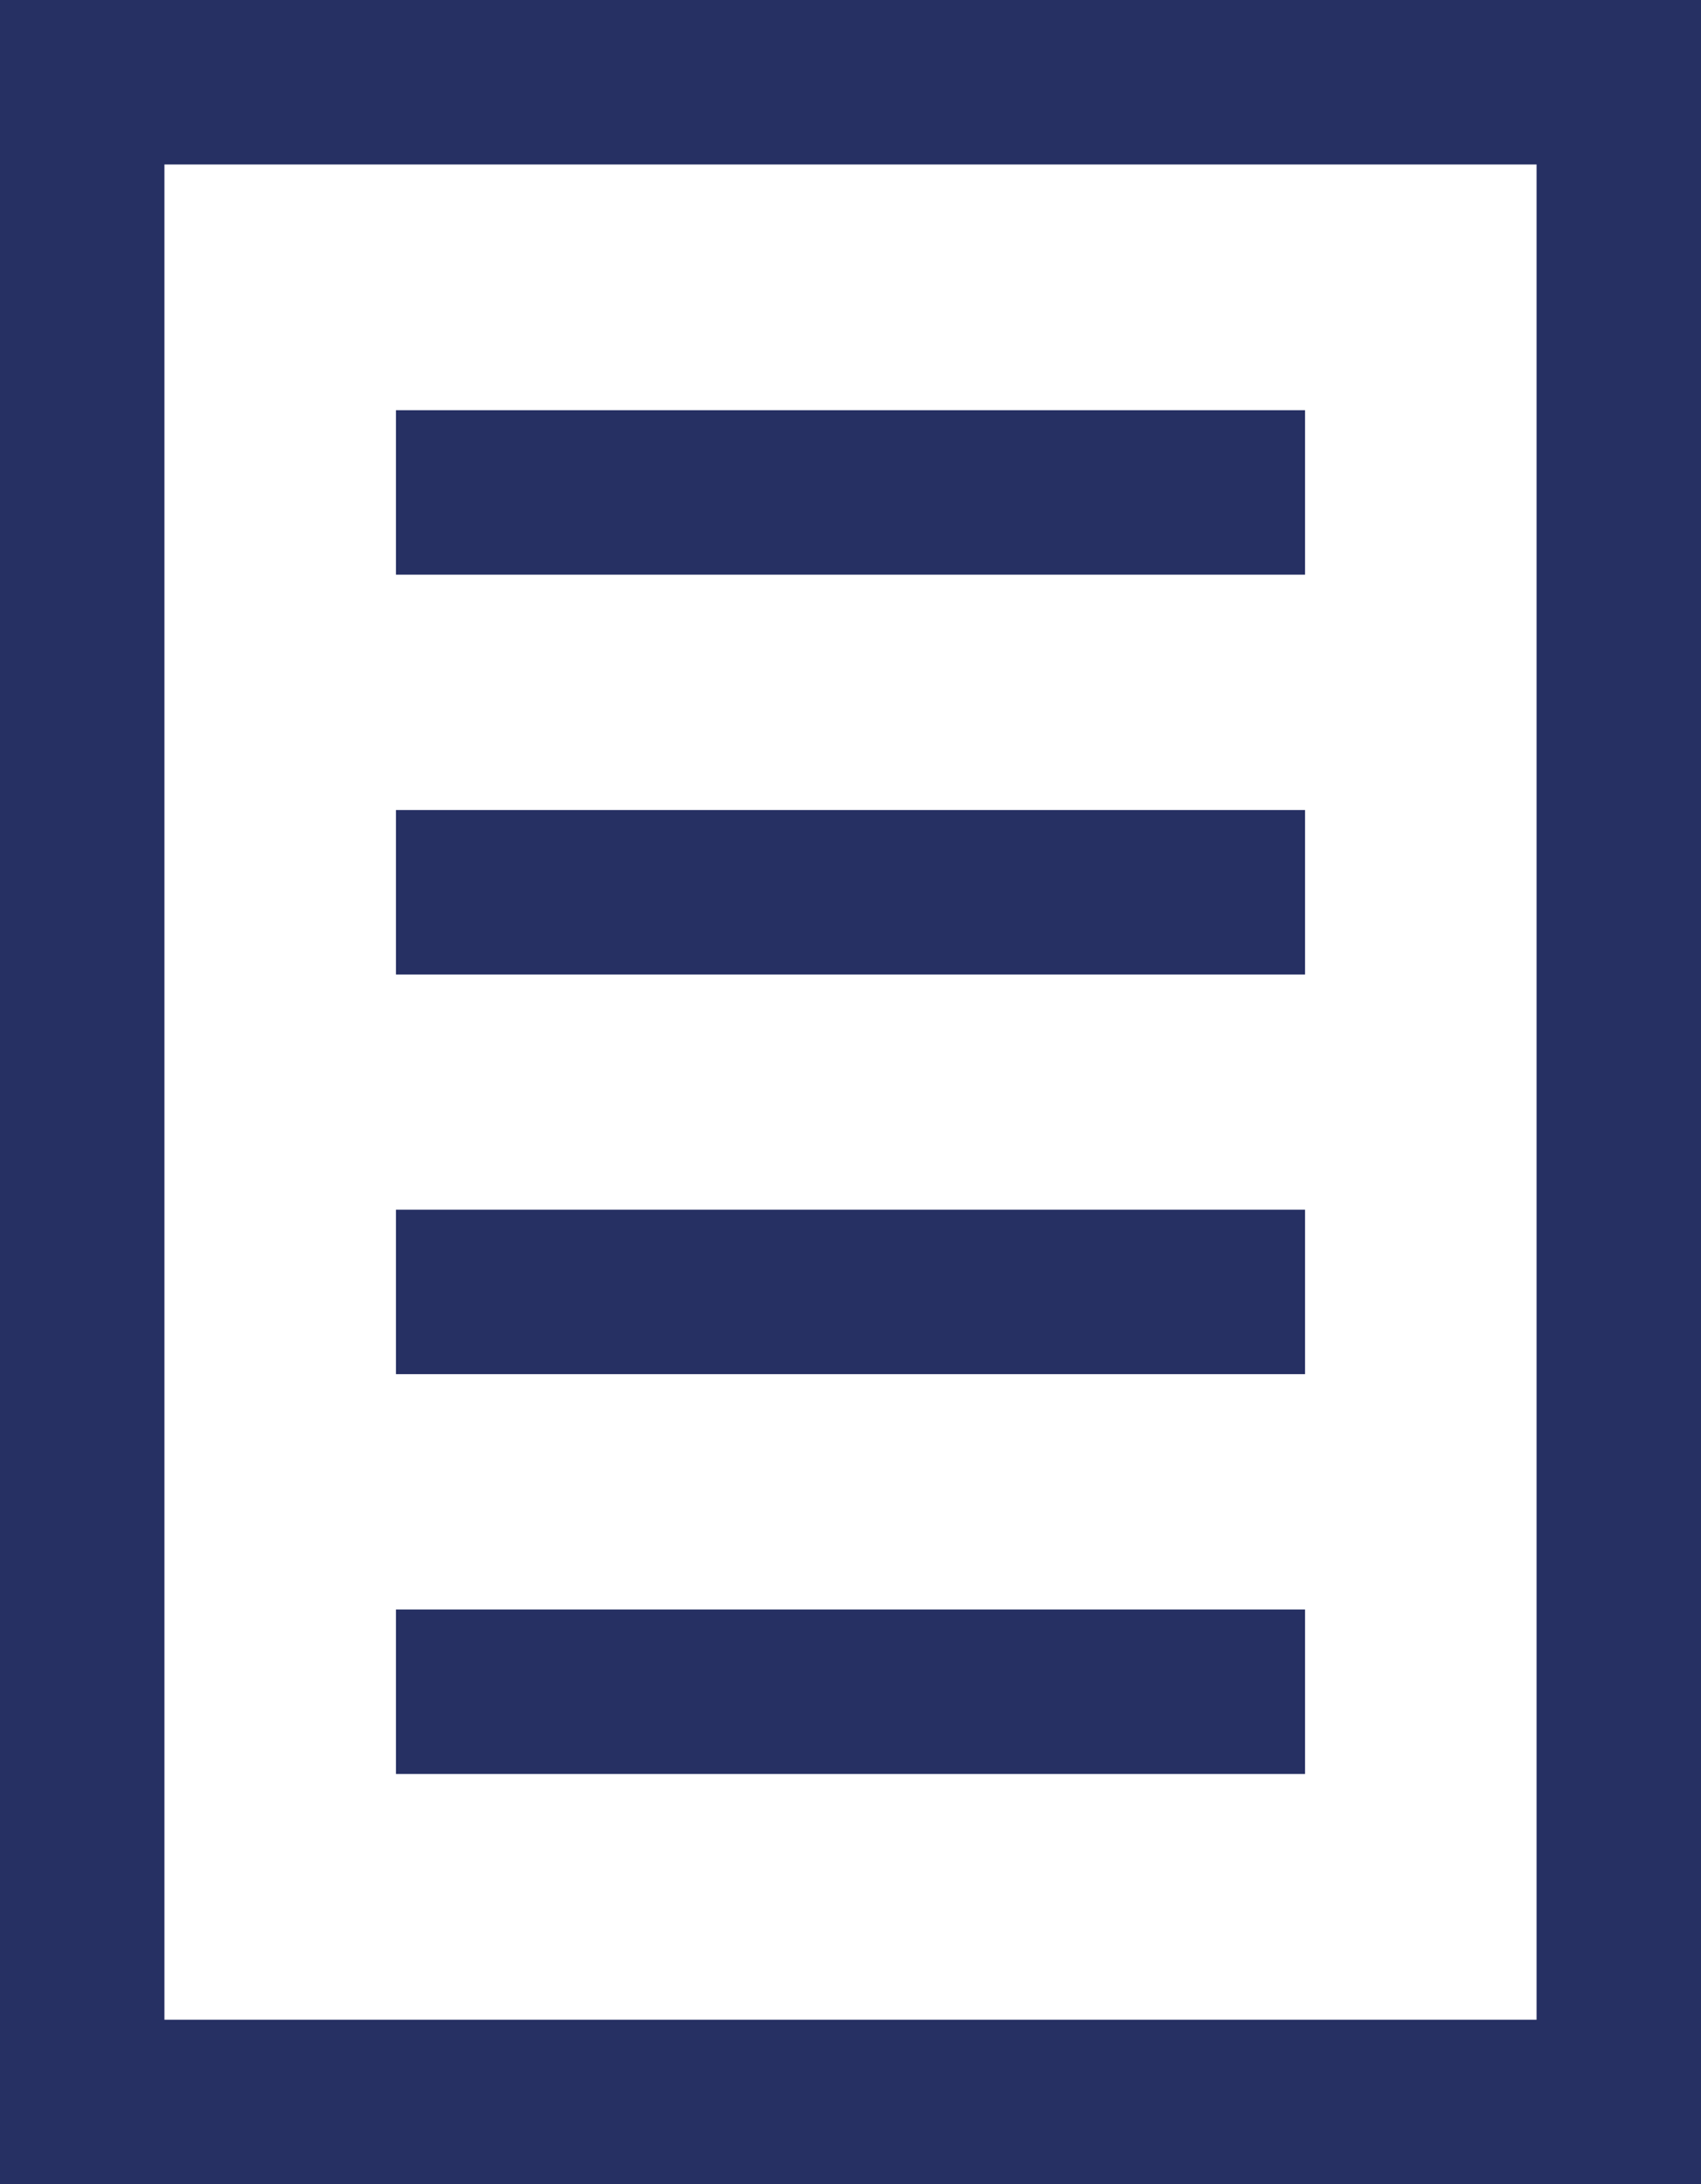
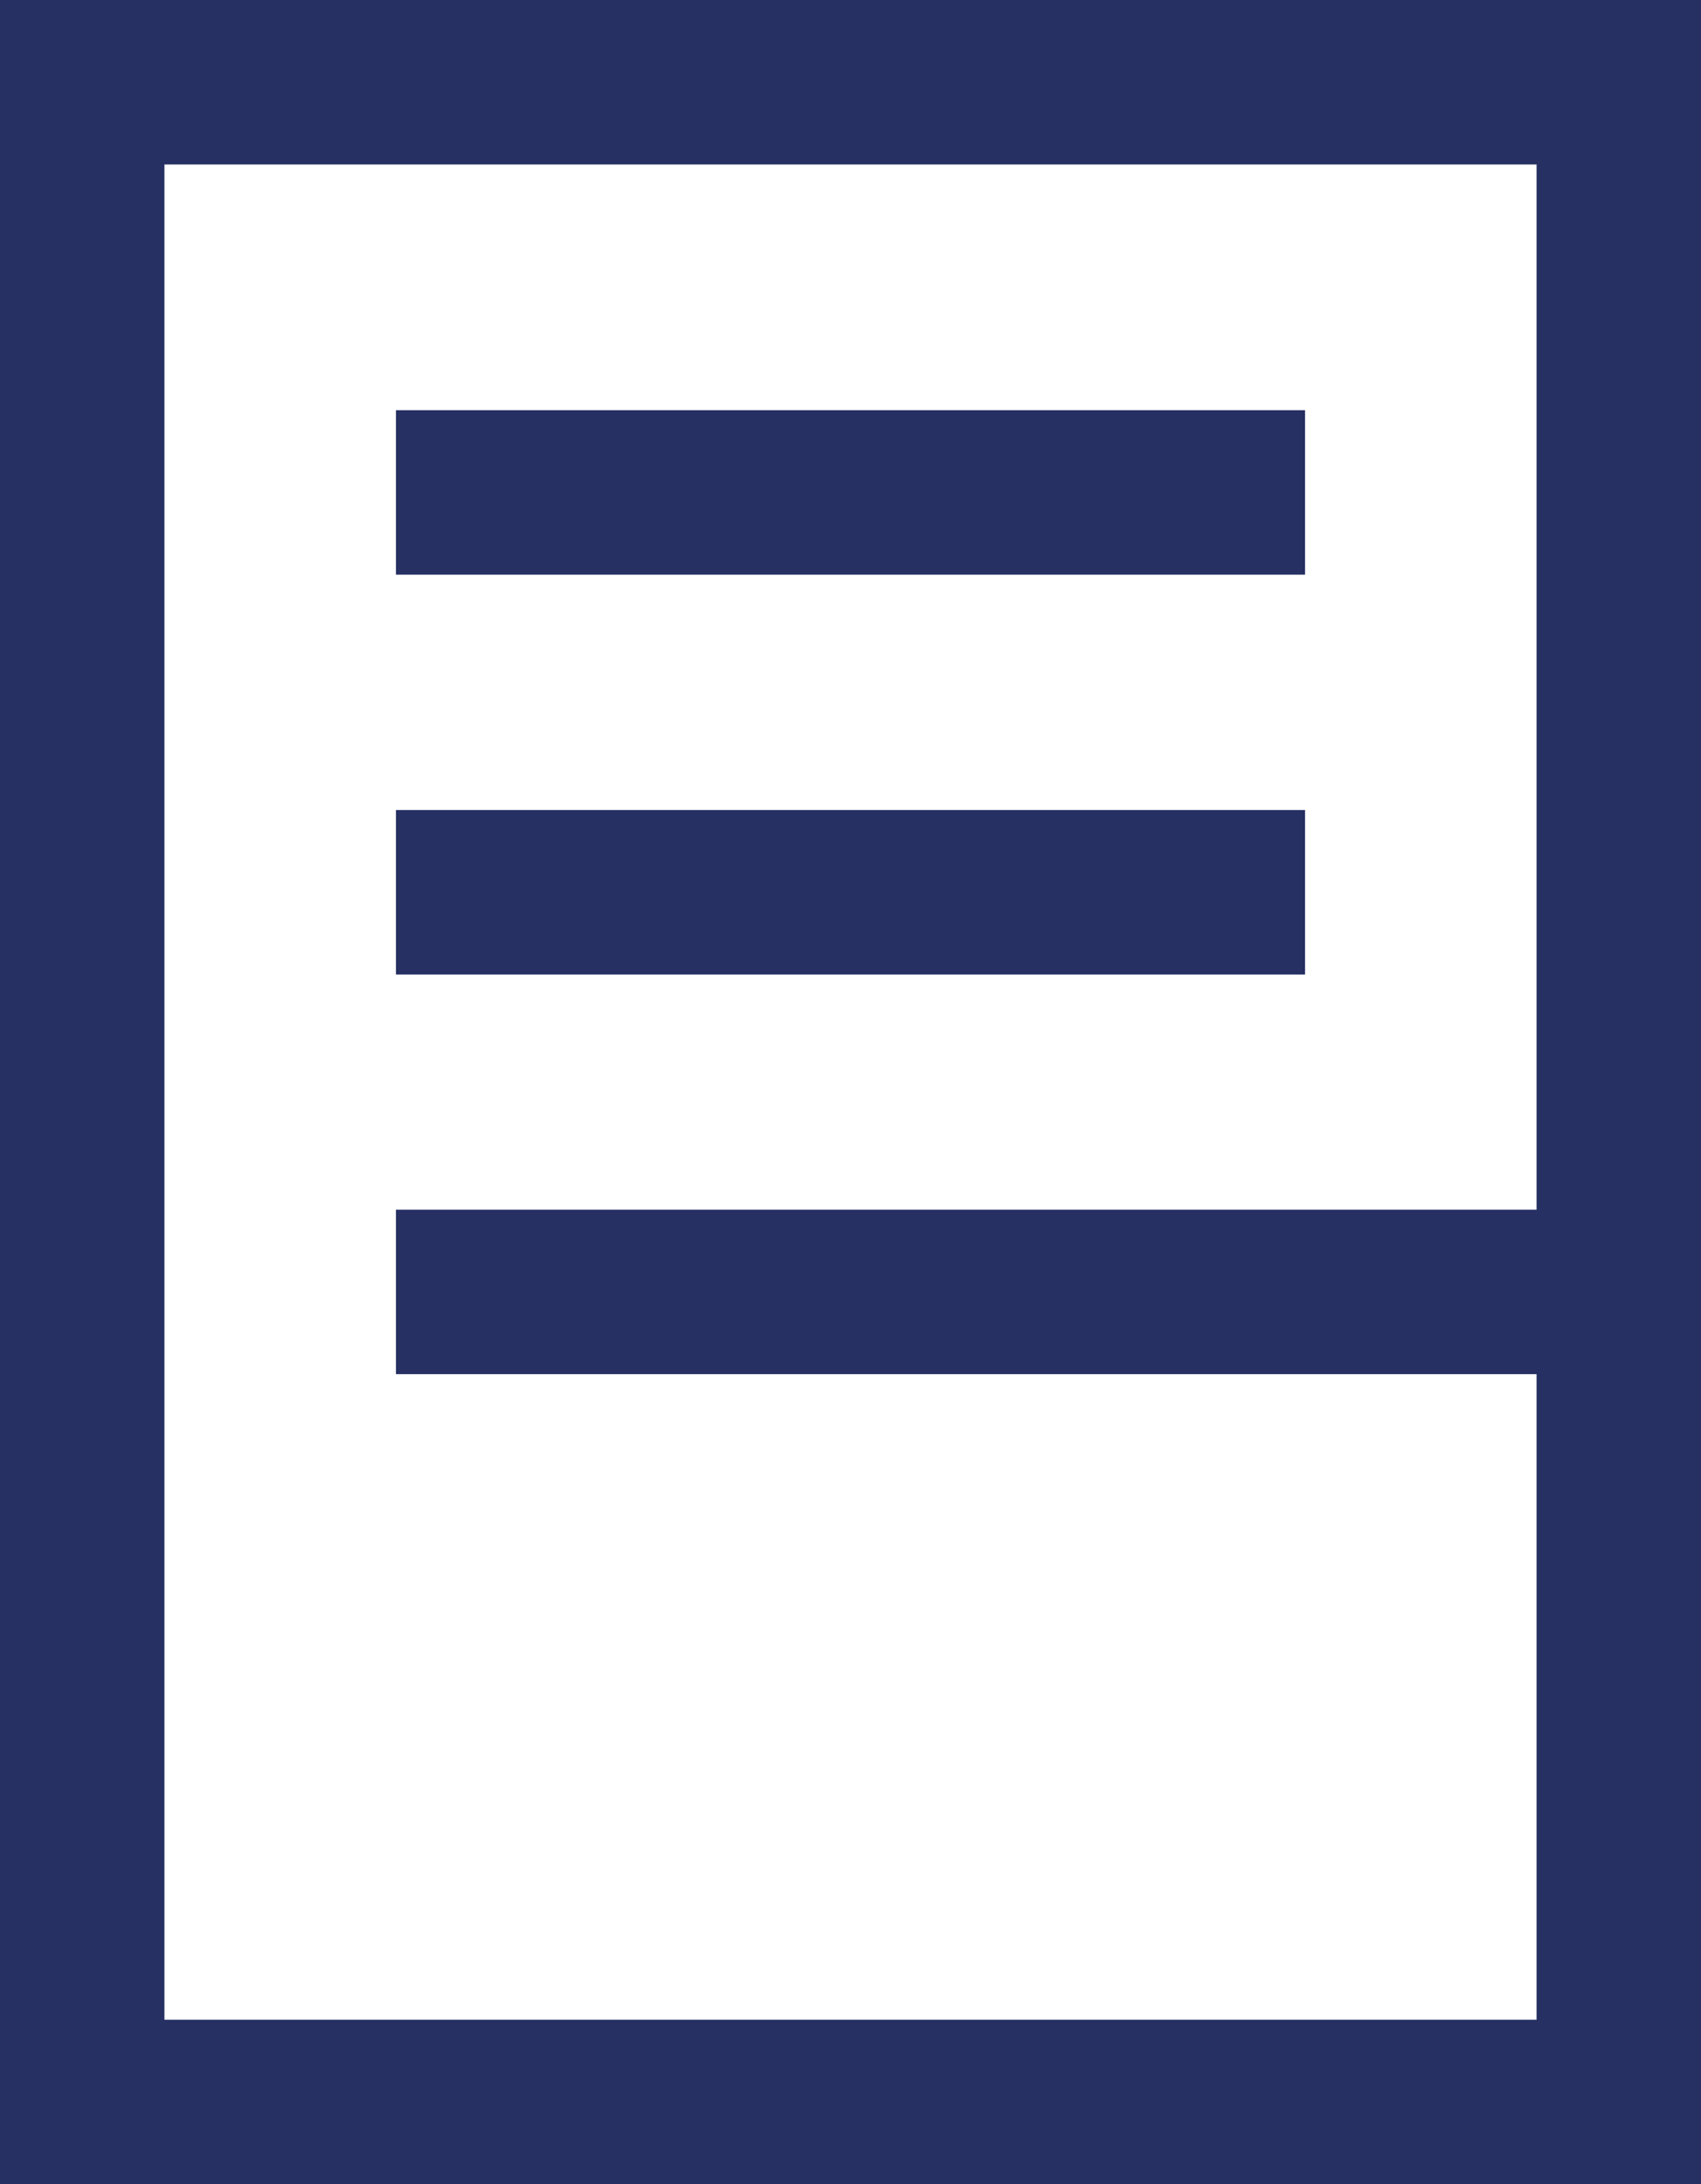
<svg xmlns="http://www.w3.org/2000/svg" version="1.1" id="Capa_1" x="0" y="0" width="10.345" height="13.28" viewBox="-0.235 -1.042 10.345 13.28" xml:space="preserve">
-   <path fill="none" stroke="#263063" stroke-miterlimit="10" d="M.265-.542H9.61v12.28H.265zm1.908 4.925h5.529M2.173 1.952h5.529M2.173 6.813h5.529M2.173 9.244h5.529" />
+   <path fill="none" stroke="#263063" stroke-miterlimit="10" d="M.265-.542H9.61v12.28H.265zm1.908 4.925h5.529M2.173 1.952h5.529M2.173 6.813h5.529h5.529" />
</svg>